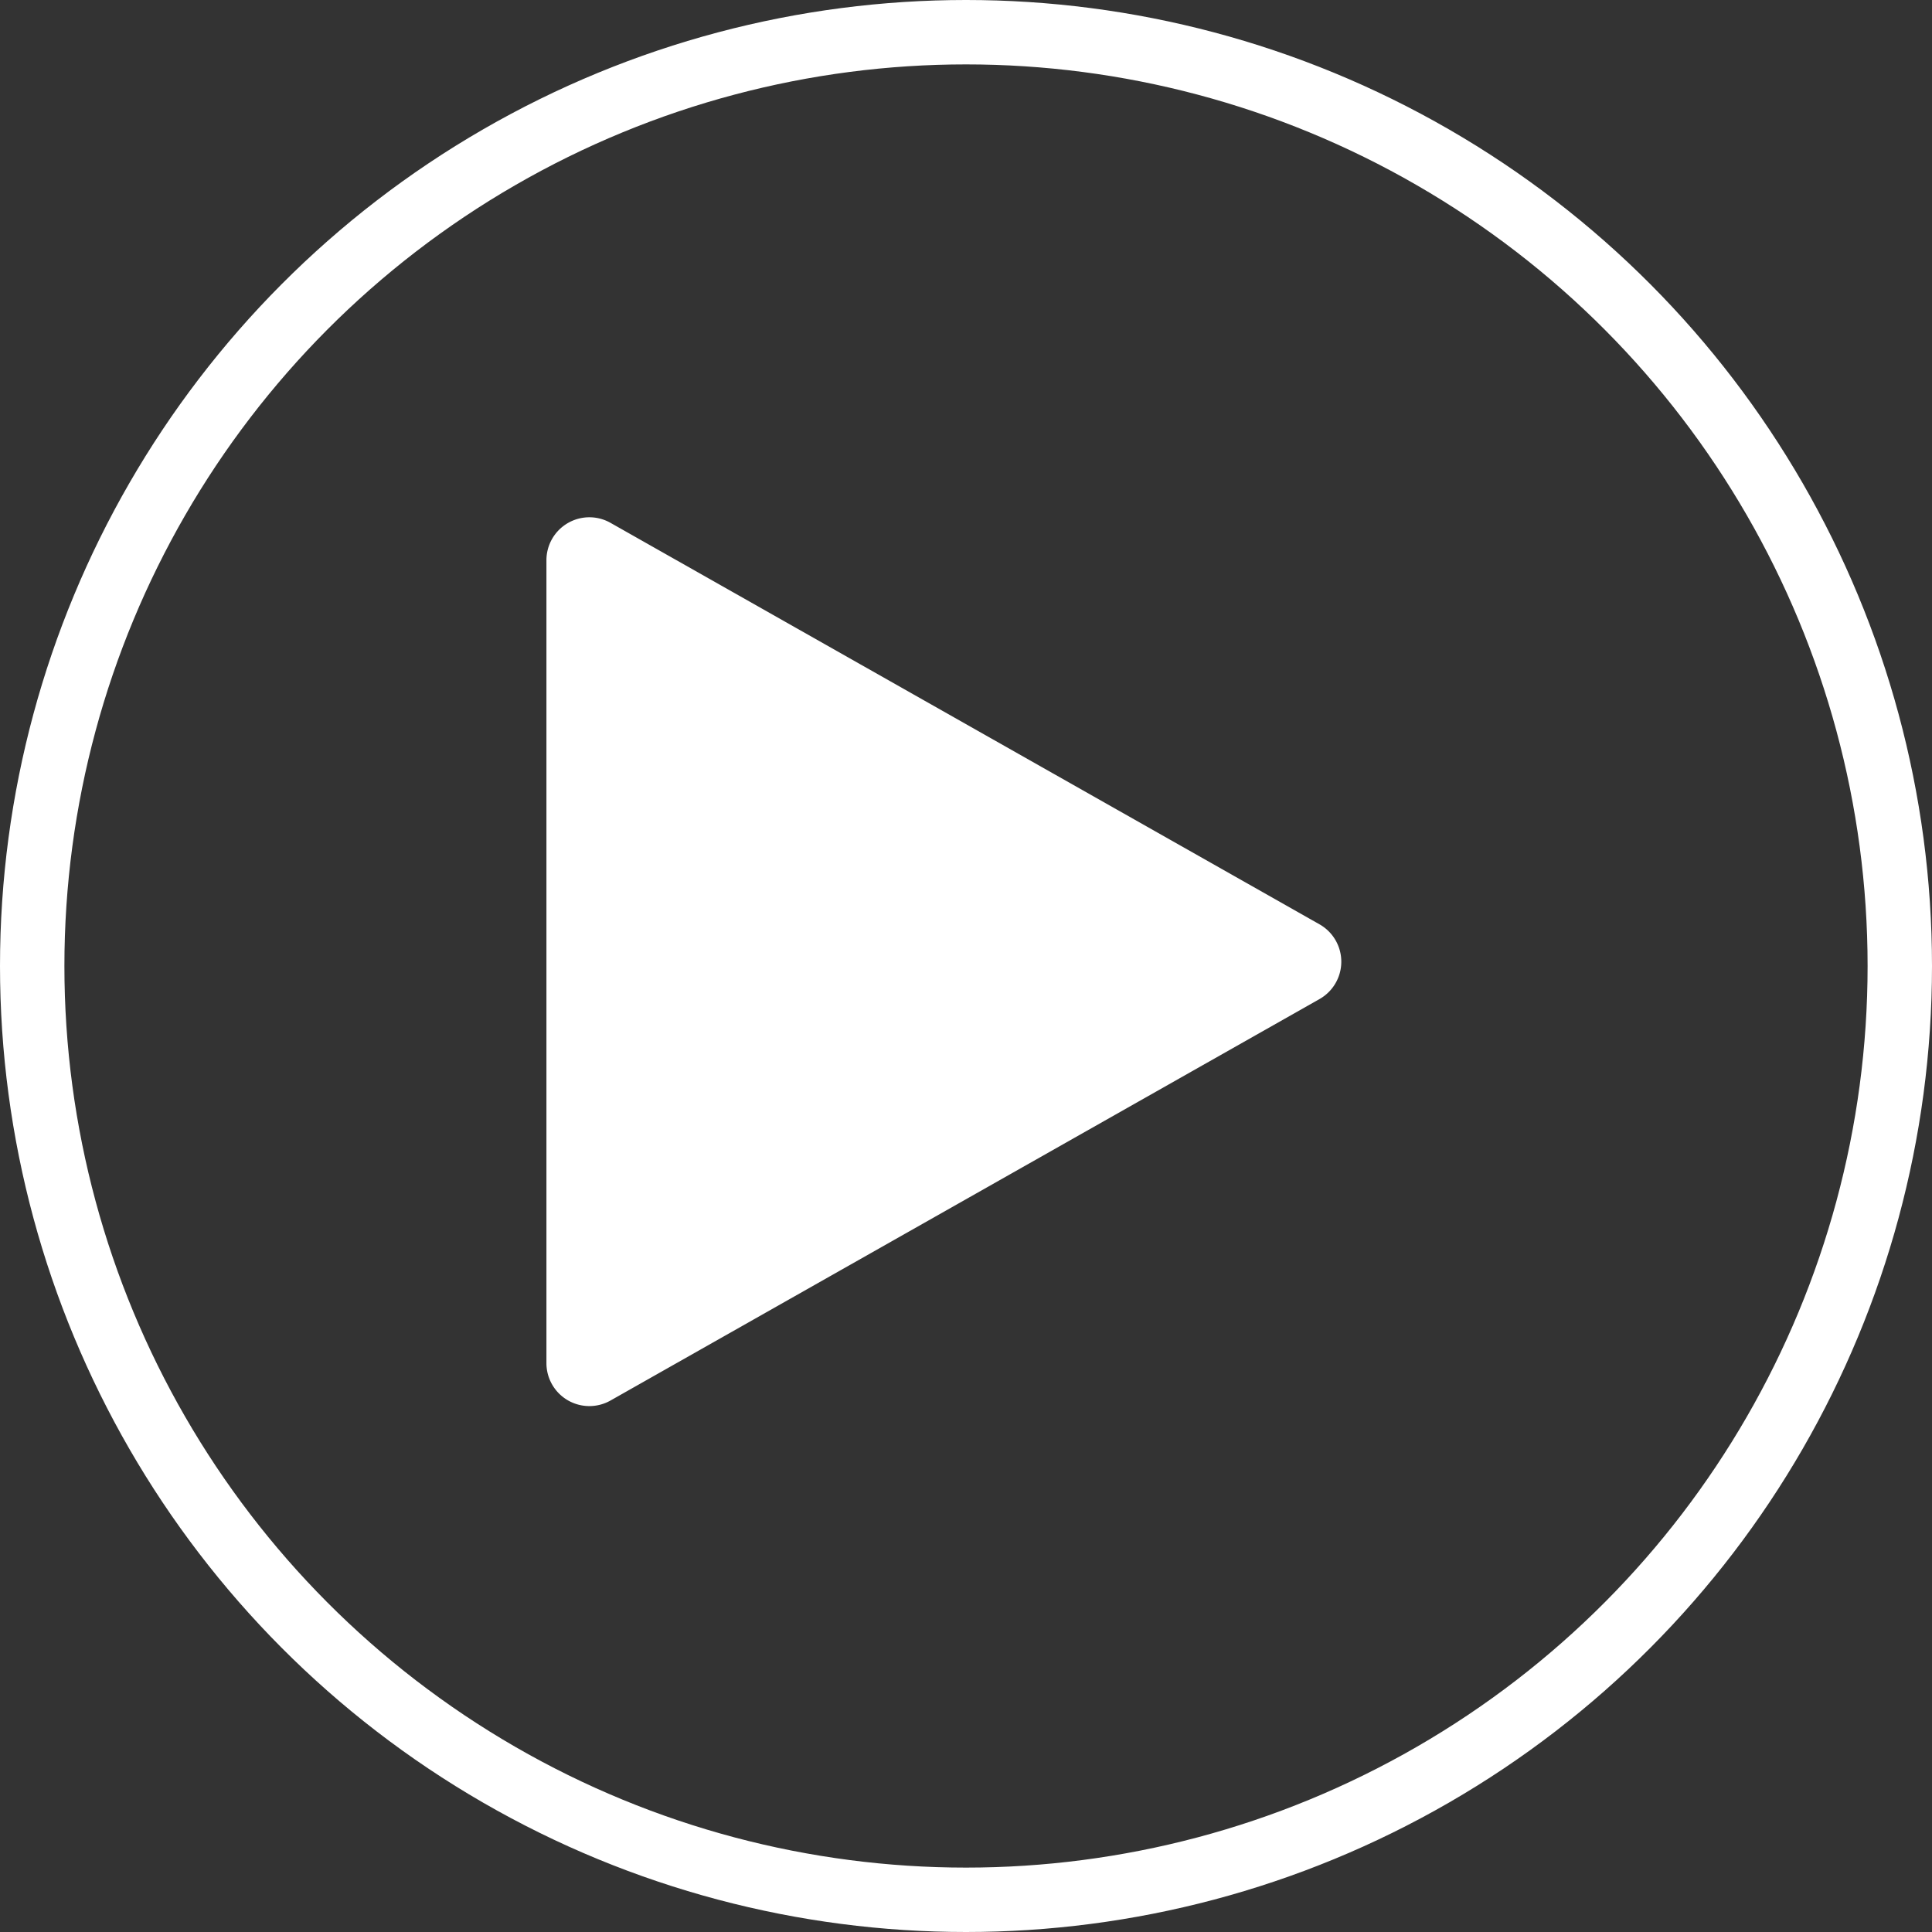
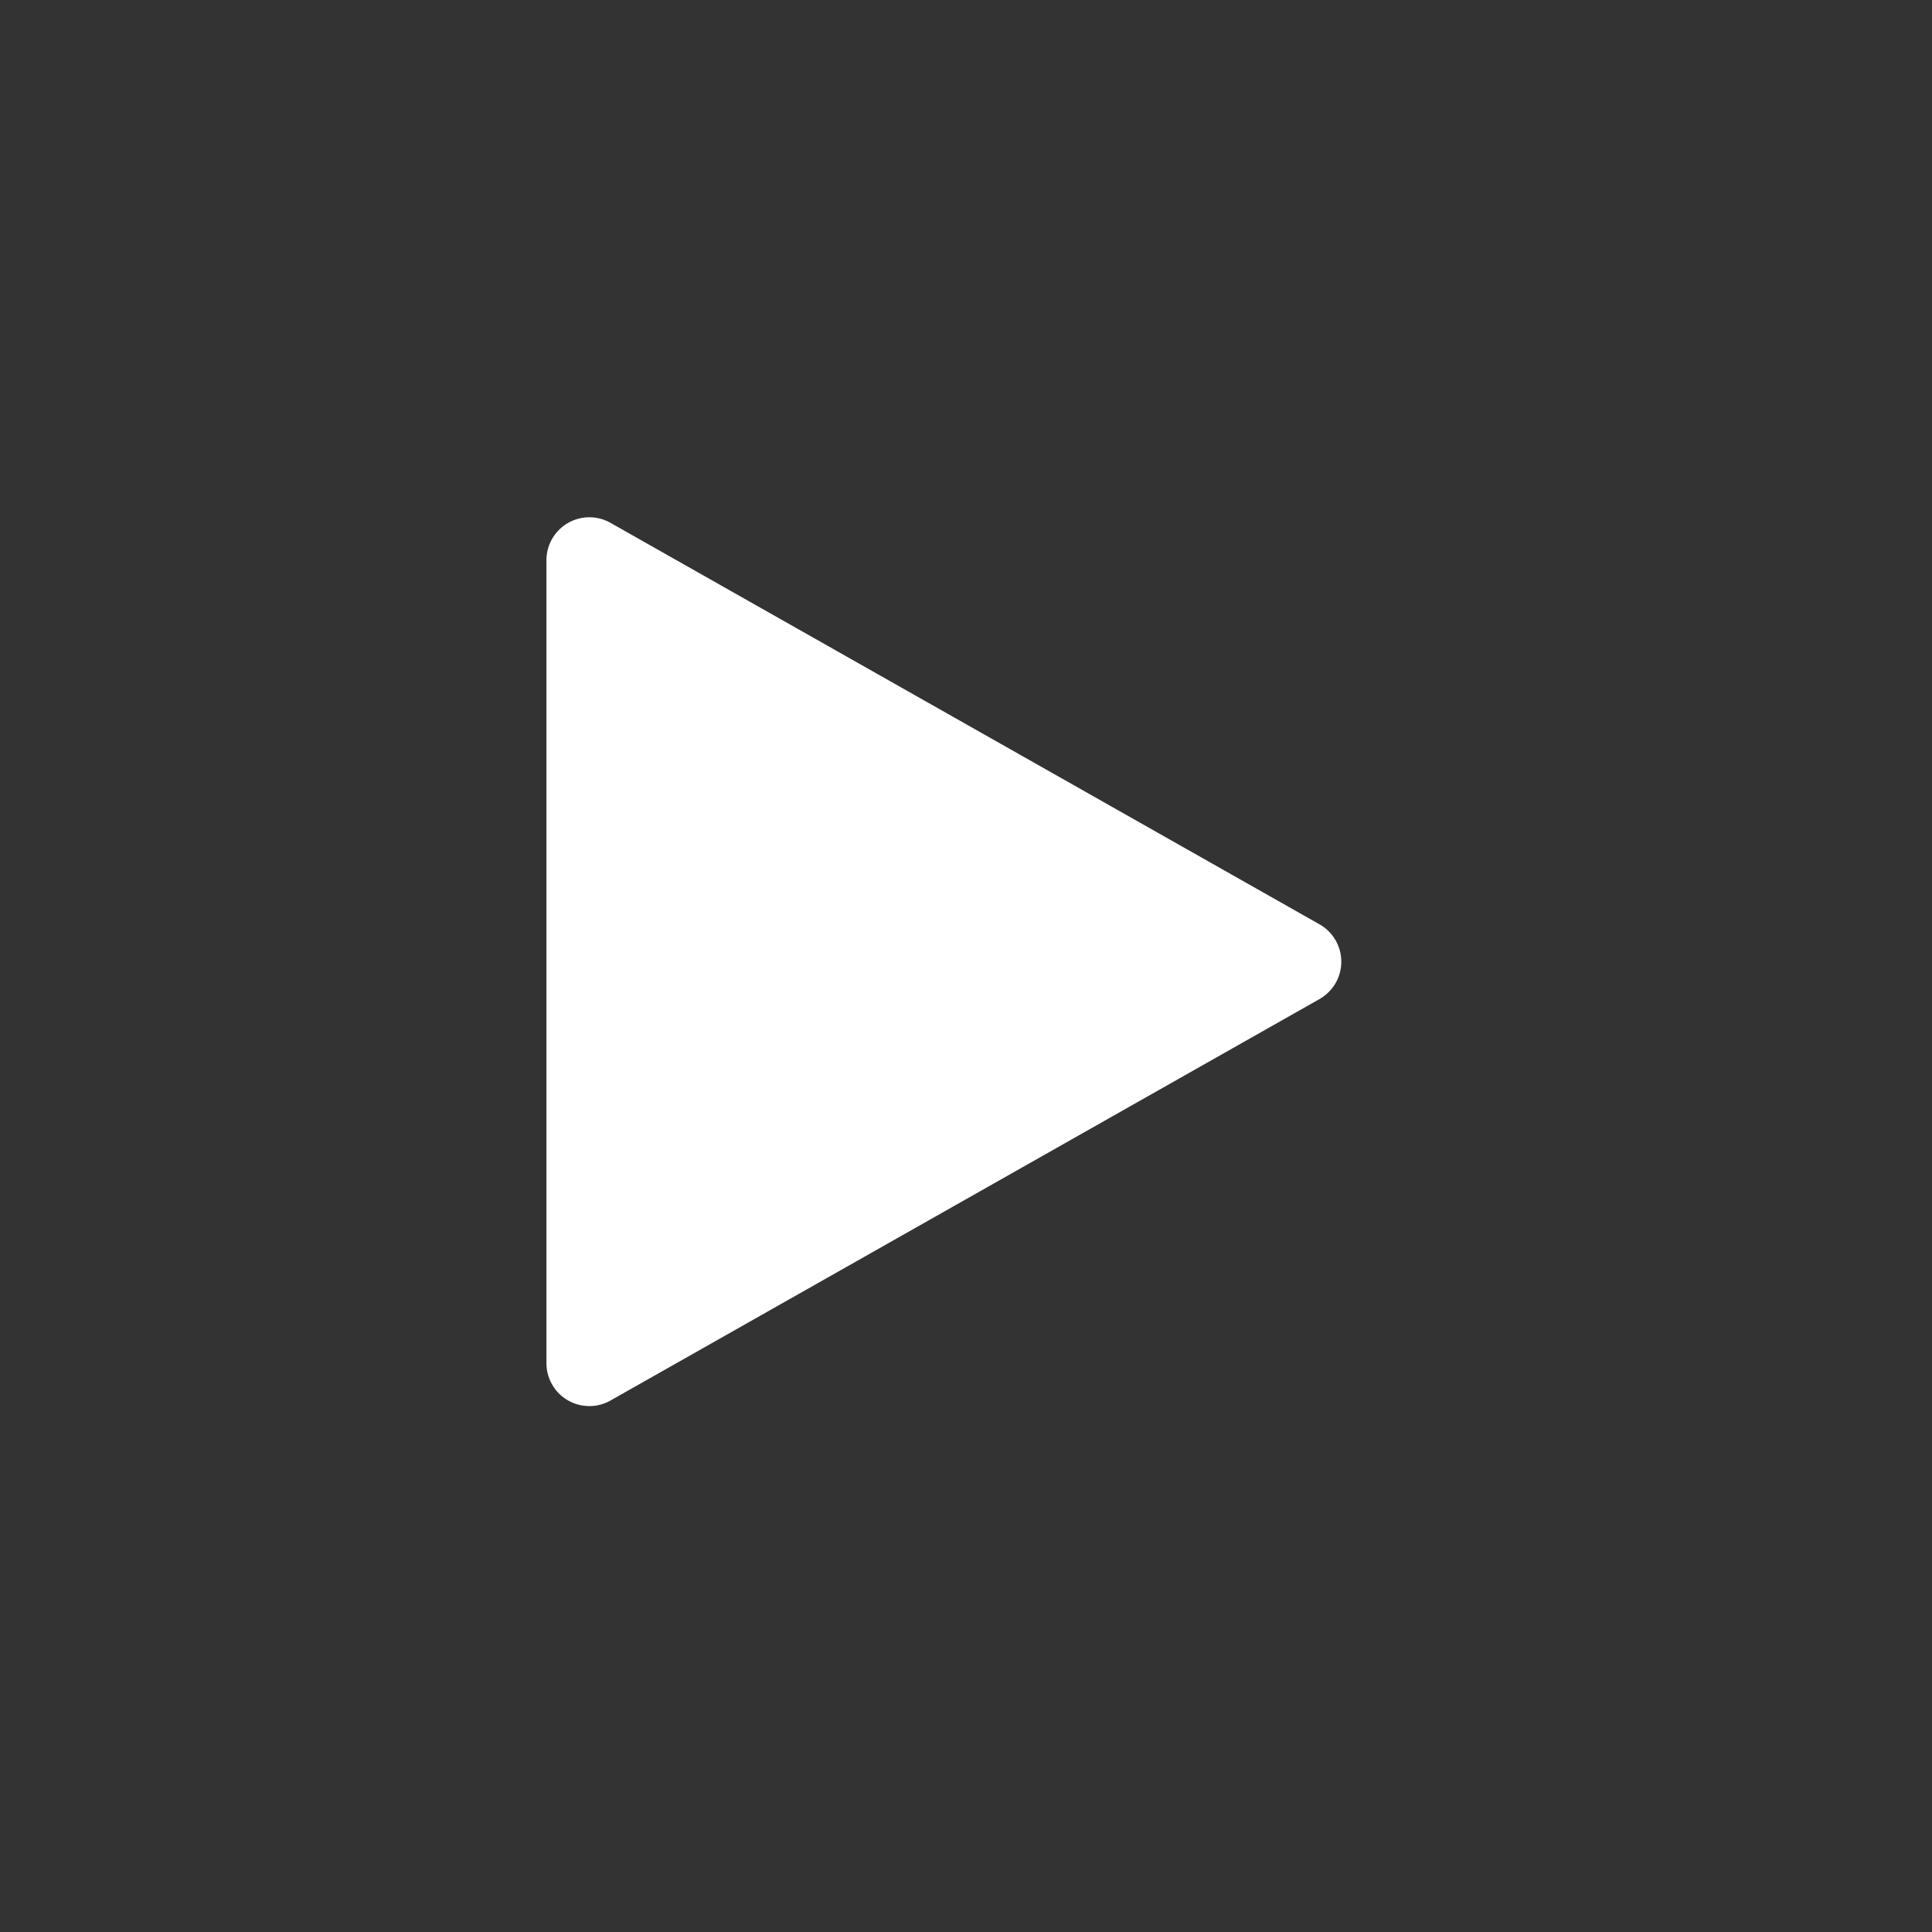
<svg xmlns="http://www.w3.org/2000/svg" width="90" height="90" viewBox="0 0 90 90">
  <rect x="0" y="0" width="90" height="90" fill="#333333" stroke="none" />
  <g id="play_button" data-name="play button" transform="translate(-754.667 -2085.667)">
    <g id="Ellipse_251" data-name="Ellipse 251" transform="translate(754.667 2085.667)" fill="none" stroke="#fff" stroke-width="3">
      <circle cx="45" cy="45" r="45" stroke="none" />
-       <circle cx="45" cy="45" r="43.5" fill="none" />
    </g>
-     <path id="Polygon_1" data-name="Polygon 1" d="M20.393,3.073a2,2,0,0,1,3.481,0L42.575,36.1a2,2,0,0,1-1.74,2.986H3.431A2,2,0,0,1,1.691,36.1Z" transform="translate(819.208 2108.333) rotate(90)" fill="#fff" />
+     <path id="Polygon_1" data-name="Polygon 1" d="M20.393,3.073a2,2,0,0,1,3.481,0L42.575,36.1a2,2,0,0,1-1.74,2.986H3.431A2,2,0,0,1,1.691,36.1" transform="translate(819.208 2108.333) rotate(90)" fill="#fff" />
  </g>
</svg>